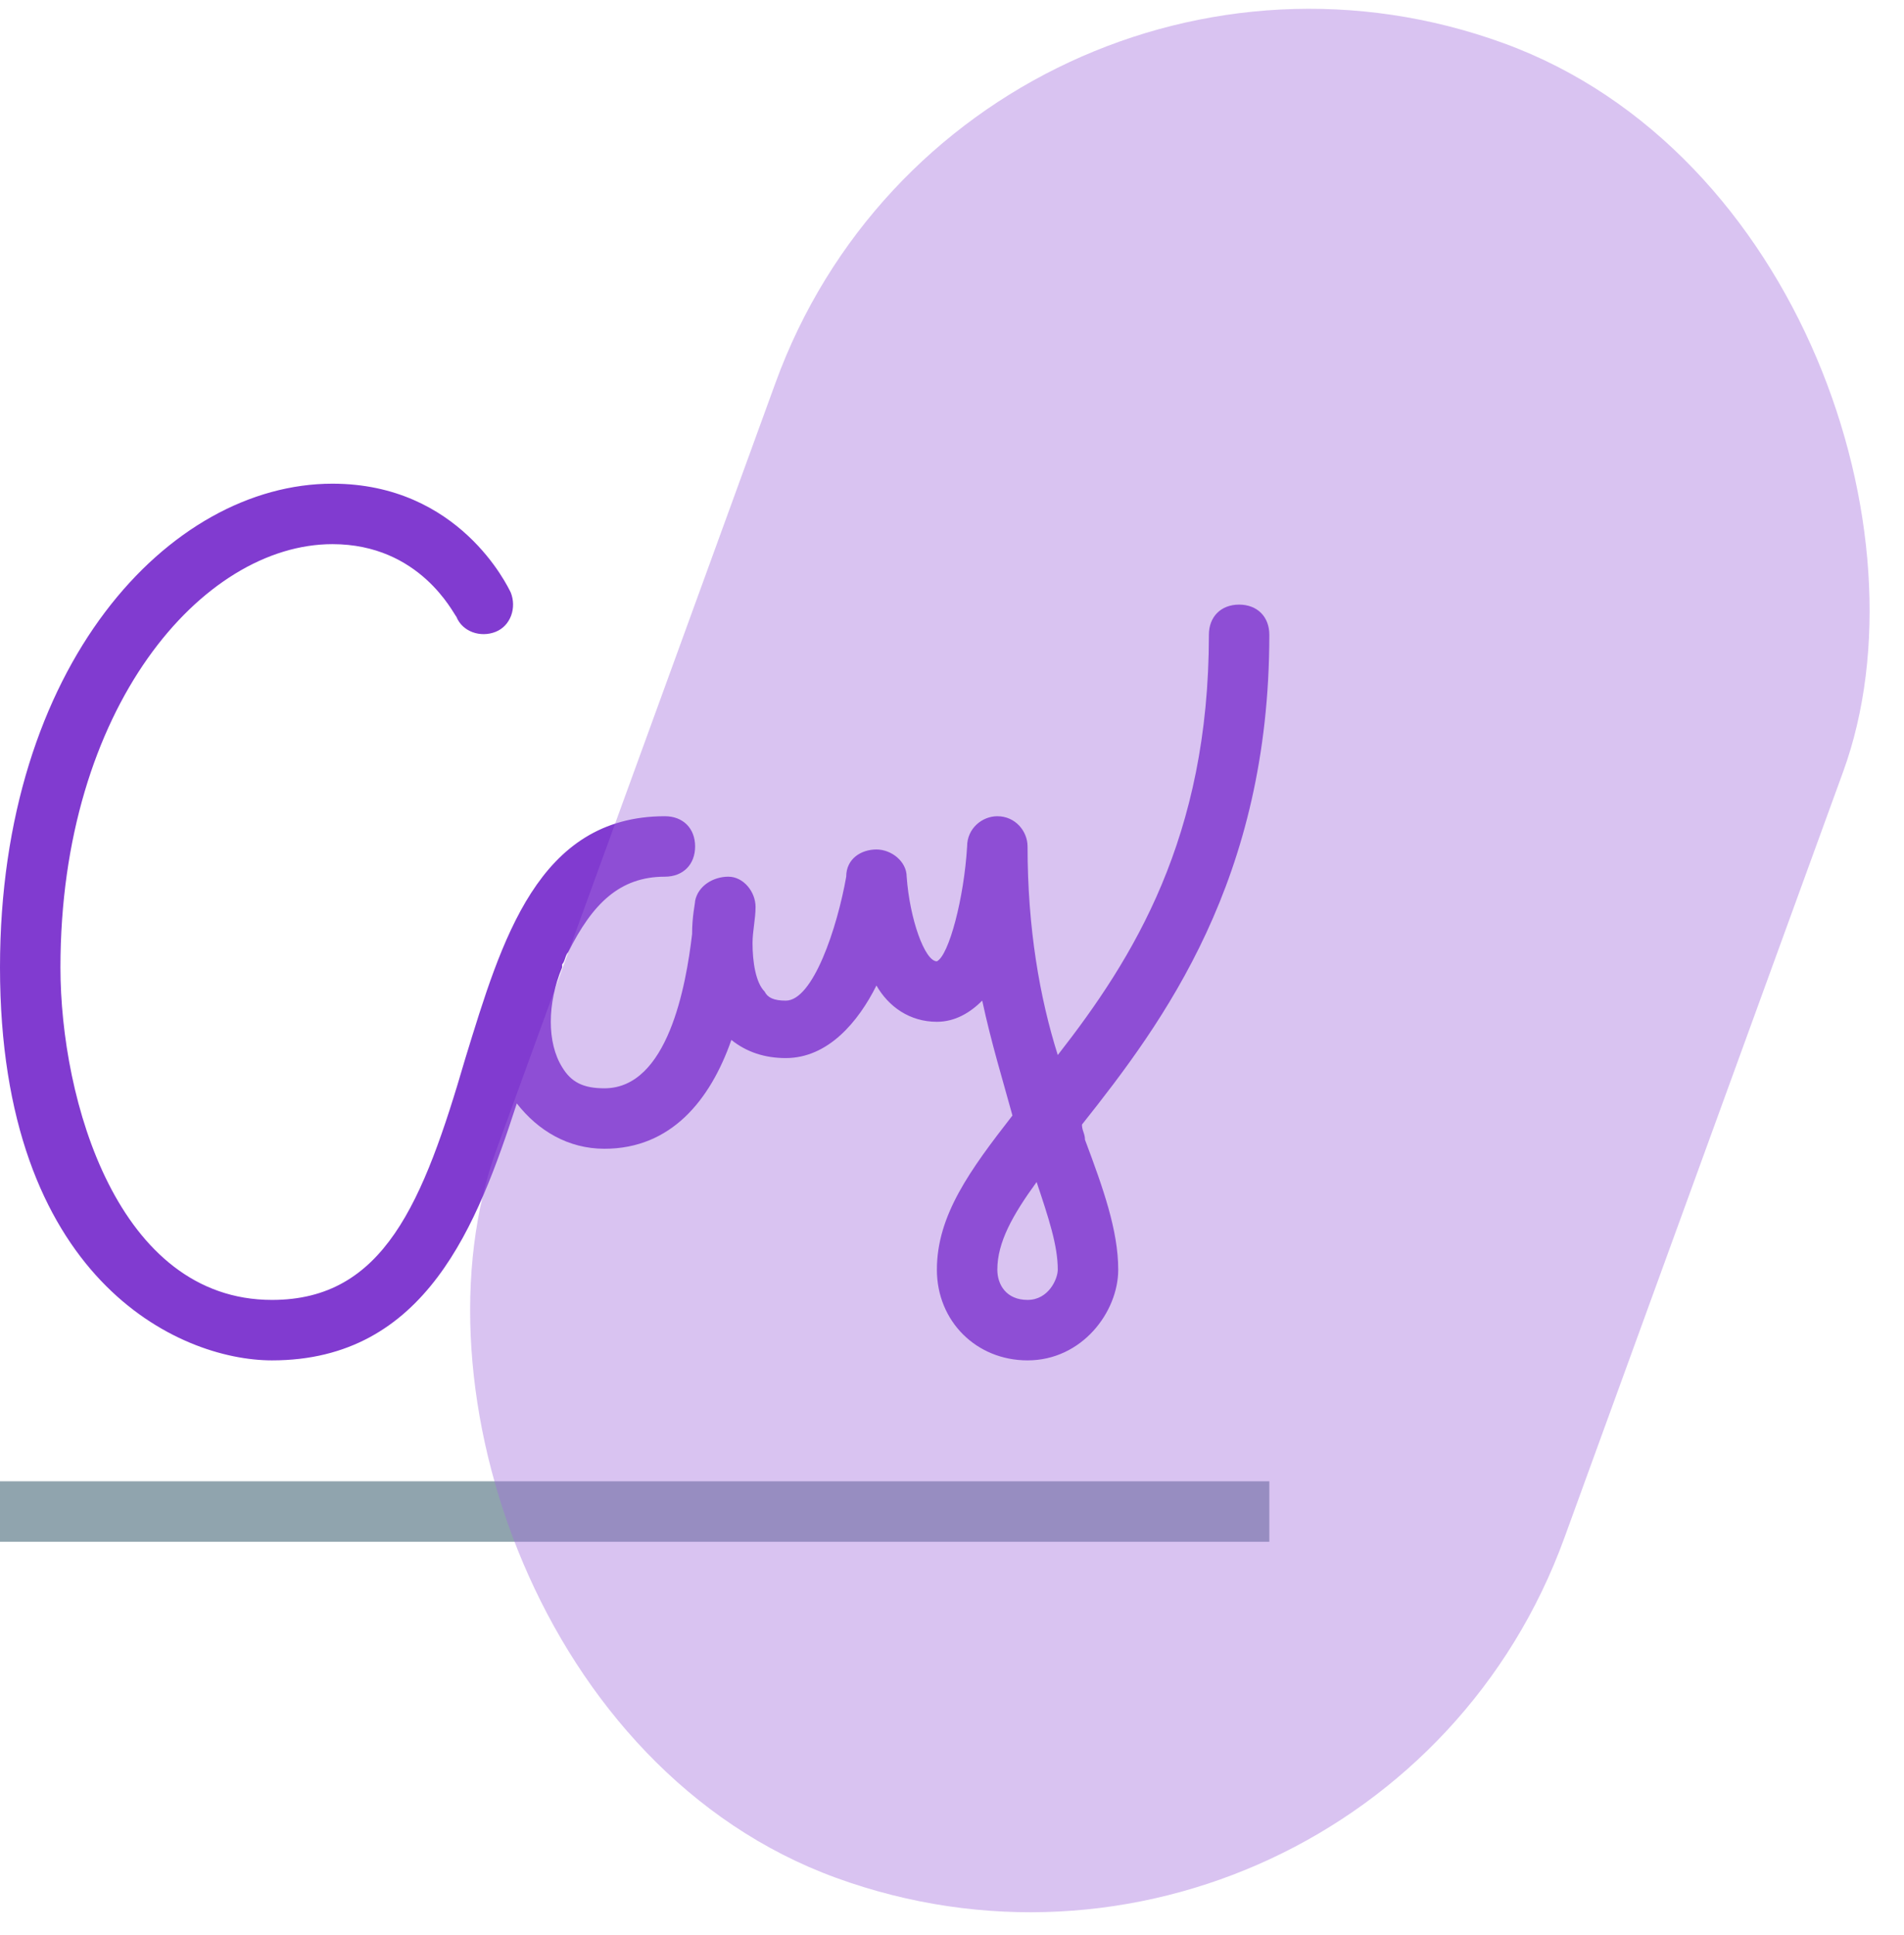
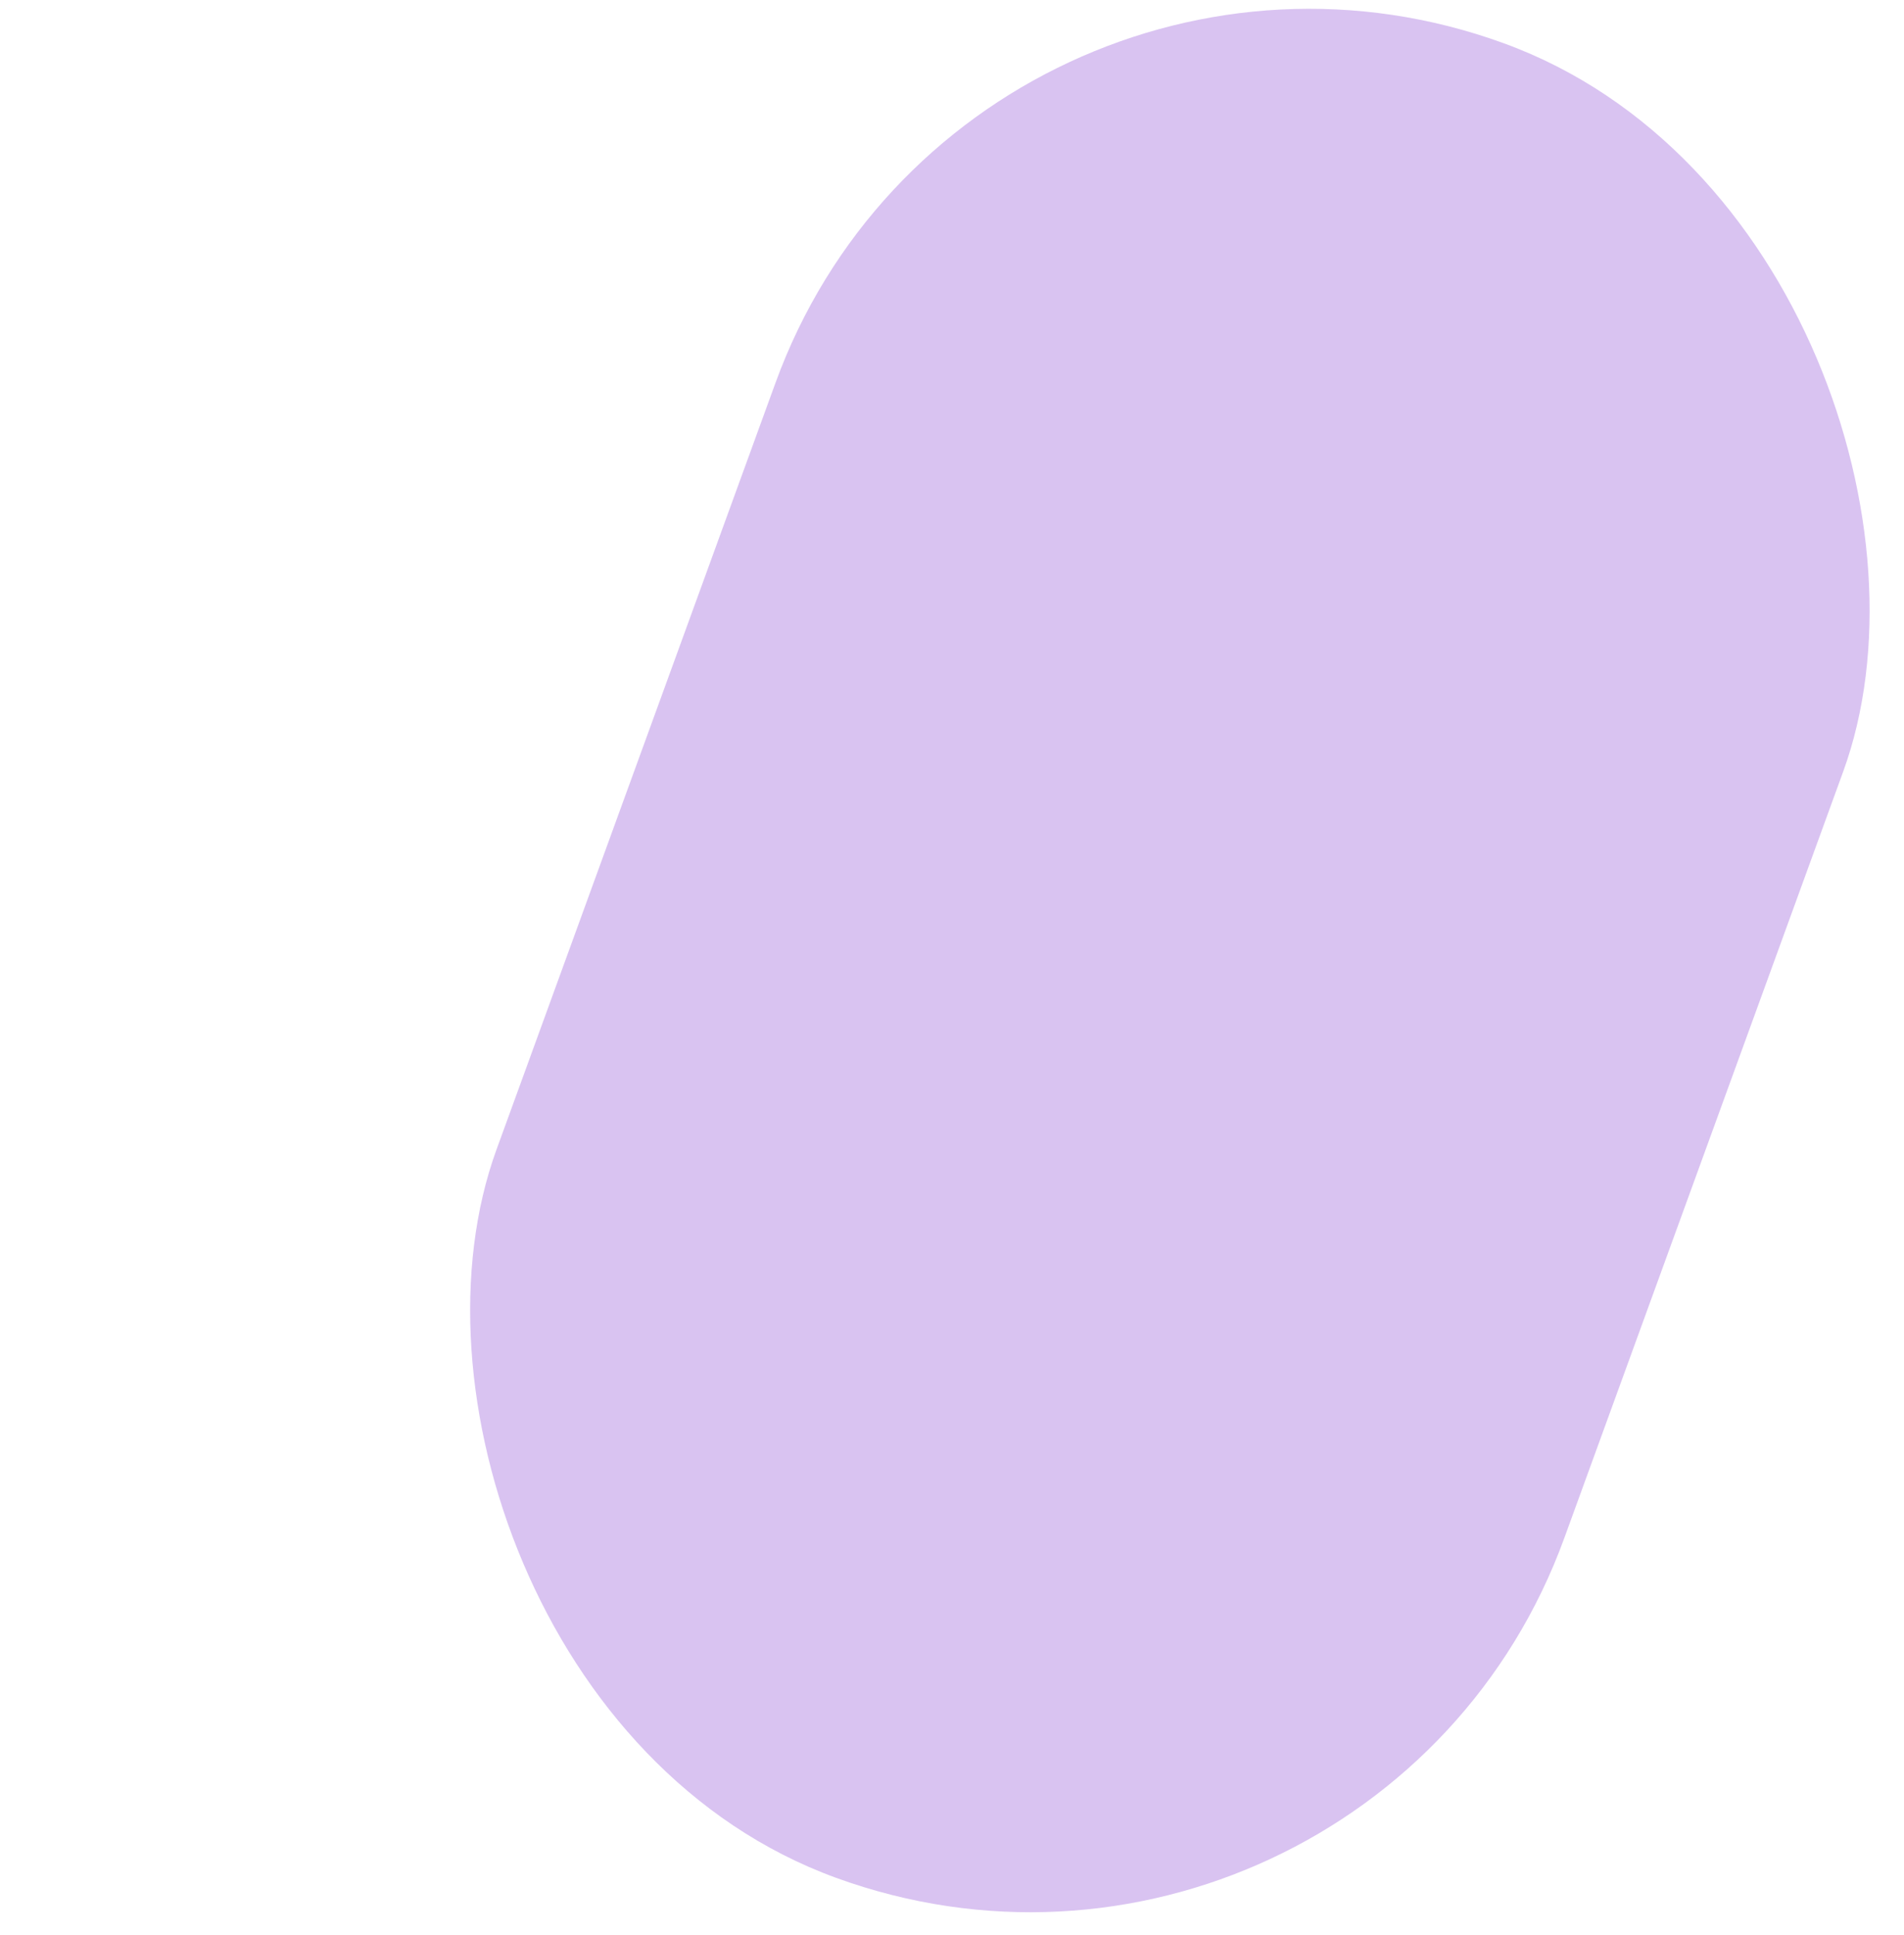
<svg xmlns="http://www.w3.org/2000/svg" width="63px" height="64px" viewBox="0 0 63 64" version="1.1">
  <title>icon-sign</title>
  <desc>Created with Sketch.</desc>
  <defs />
  <g id="Desktop-HD" stroke="none" stroke-width="1" fill="none" fill-rule="evenodd" transform="translate(-1236, -1315)">
    <g id="icon-sign" transform="translate(1236, 1310)">
      <g id="signature" transform="translate(0, 21)" fill-rule="nonzero">
-         <path d="M35.8,21.2 C38.5,17.8 42,13.1 42,5 C42,4.4 41.6,4 41,4 C40.4,4 40,4.4 40,5 C40,11.7 37.5,15.7 35,18.9 C34.4,17 34,14.7 34,12 C34,11.5 33.6,11 33,11 C32.5,11 32,11.4 32,12 C31.9,13.7 31.4,15.6 31,15.8 C30.6,15.8 30.1,14.4 30,13 C30,12.5 29.5,12.1 29,12.1 C28.5,12.1 28,12.4 28,13 C27.7,14.7 26.9,17.1 26,17.1 C25.6,17.1 25.4,17 25.3,16.8 C25,16.5 24.9,15.8 24.9,15.2 C24.9,14.8 25,14.4 25,14 C25,13.5 24.6,13 24.1,13 C23.6,13 23.1,13.3 23,13.8 C23,13.9 22.9,14.3 22.9,14.9 C22.7,16.6 22.1,20 20,20 C19.3,20 18.9,19.8 18.6,19.3 C18.1,18.5 18.1,17.2 18.6,16 C18.6,16 18.6,16 18.6,15.9 C18.7,15.8 18.7,15.6 18.8,15.5 C18.8,15.5 18.8,15.5 18.8,15.5 C19.6,13.9 20.5,13 22,13 C22.6,13 23,12.6 23,12 C23,11.4 22.6,11 22,11 C17.8,11 16.6,15.1 15.4,19 C14,23.8 12.7,27 9,27 C3.9,27 2,20.4 2,16 C2,7.4 6.7,2 11,2 C13.9,2 15,4.3 15.1,4.4 C15.3,4.9 15.9,5.1 16.4,4.9 C16.9,4.7 17.1,4.1 16.9,3.6 C16.8,3.4 15.2,0 11,0 C5.6,0 0,6 0,16 C0,26.3 5.9,29 9,29 C14.1,29 15.8,24.5 17.1,20.5 C17.8,21.4 18.8,22 20,22 C22.2,22 23.5,20.4 24.2,18.4 C24.7,18.8 25.3,19 26,19 C27.4,19 28.4,17.8 29,16.6 C29.4,17.3 30.1,17.8 31,17.8 C31.6,17.8 32.1,17.5 32.5,17.1 C32.8,18.5 33.2,19.8 33.5,20.9 C32.1,22.7 31,24.2 31,26 C31,27.7 32.3,29 34,29 C35.8,29 37,27.4 37,26 C37,24.7 36.5,23.3 35.9,21.7 C35.9,21.5 35.8,21.4 35.8,21.2 Z M34,27 C33.3,27 33,26.5 33,26 C33,25.1 33.5,24.2 34.3,23.1 C34.7,24.3 35,25.2 35,26 C35,26.3 34.7,27 34,27 Z" id="Shape" fill="#813BD0" />
-         <rect id="Rectangle-path" fill="#90A4AE" x="0" y="33" width="42" height="2" />
-       </g>
+         </g>
      <rect id="Mask" fill="#A16CDC" opacity="0.403" transform="translate(38.709, 36.773) rotate(20) translate(-38.709, -36.773) " x="19.911" y="4.482" width="37.596" height="64.582" rx="18.798" />
    </g>
  </g>
</svg>